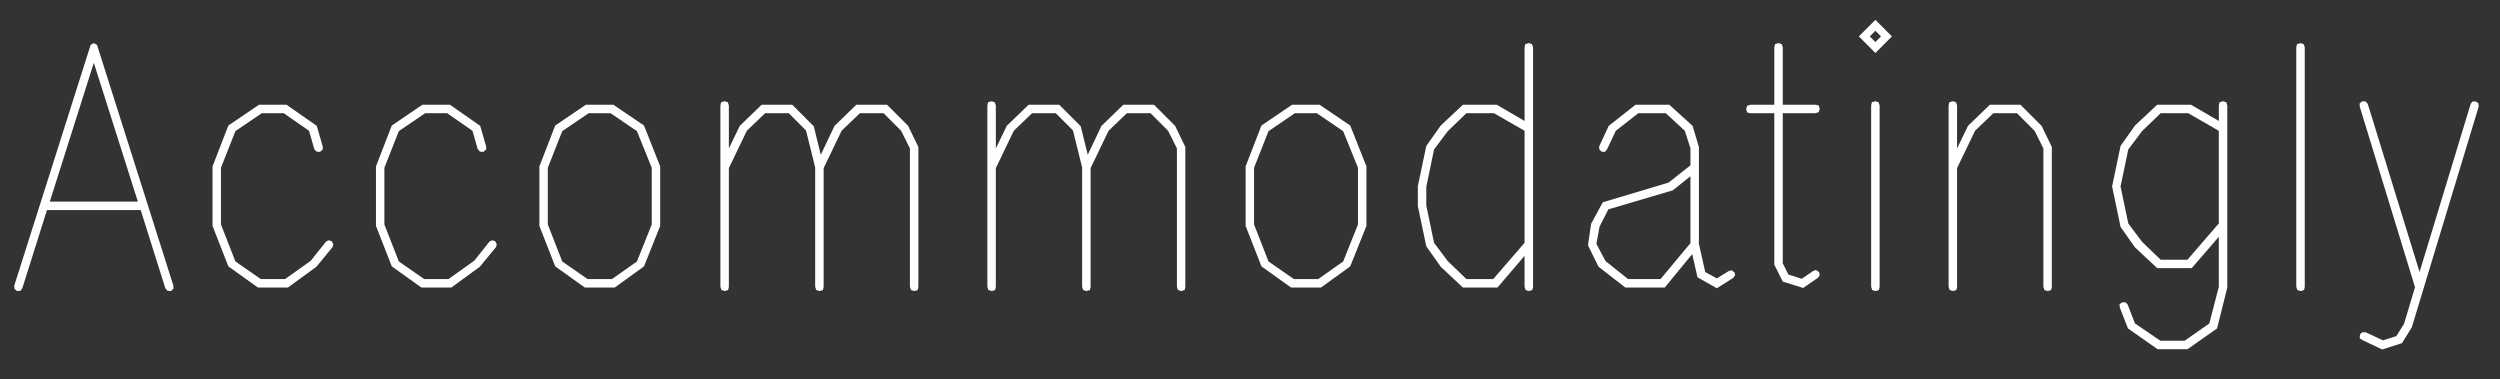
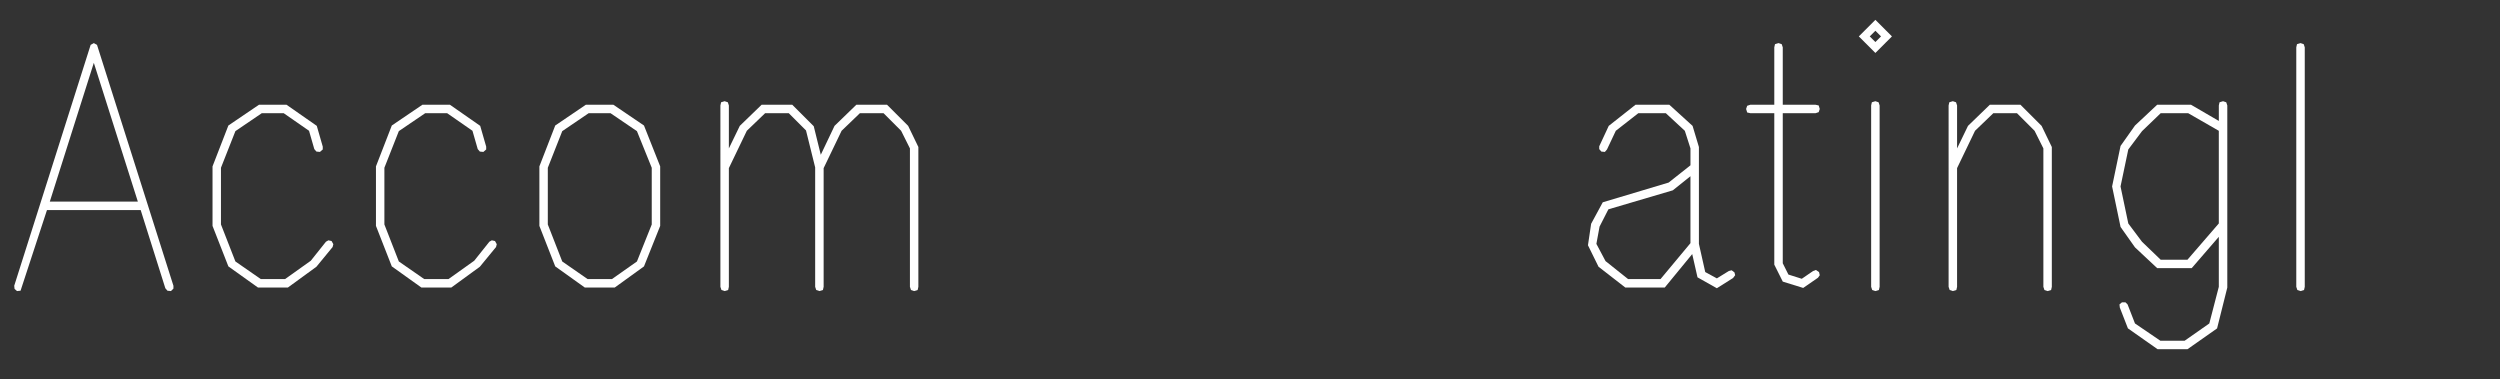
<svg xmlns="http://www.w3.org/2000/svg" id="Layer_1" data-name="Layer 1" viewBox="0 0 1511.8 229.17">
  <rect x="0" y="0" width="1511.8" height="229.17" fill="#333333" stroke="none" />
  <defs>
    <style>
      .cls-1 {
        fill: #fff;
        stroke-width: 0px;
      }
    </style>
  </defs>
-   <path class="cls-1" d="M12.43,175.8l-2.13.21-1.49-1.28-.21-1.92L54.82,27.13l1.92-1.06,1.92,1.06,46.22,145.69v1.7l-1.49,1.49-2.13-.21-1.28-1.49-14.91-47.29H28.41l-14.91,47.29-1.06,1.49ZM83.36,121.91l-26.62-83.92-26.62,83.92h53.25Z" />
+   <path class="cls-1" d="M12.43,175.8l-2.13.21-1.49-1.28-.21-1.92L54.82,27.13l1.92-1.06,1.92,1.06,46.22,145.69v1.7l-1.49,1.49-2.13-.21-1.28-1.49-14.91-47.29H28.41ZM83.36,121.91l-26.62-83.92-26.62,83.92h53.25Z" />
  <path class="cls-1" d="M138.1,161.1l-9.58-24.49v-36l9.58-24.71,18.53-12.57h16.61l18.32,12.78,3.62,12.57v1.7l-1.7,1.49-2.13-.21-1.28-1.49-3.19-11.08-15.34-10.65h-13.21l-15.98,10.86-8.73,22.15v34.29l8.73,22.37,15.34,10.65h14.7l15.55-11.08,9.16-11.5,1.49-.85,1.92.43,1.06,1.92-.43,1.7-9.8,11.93-17.25,12.57h-18.1l-17.89-12.78Z" />
  <path class="cls-1" d="M236.93,161.1l-9.58-24.49v-36l9.58-24.71,18.53-12.57h16.61l18.32,12.78,3.62,12.57v1.7l-1.7,1.49-2.13-.21-1.28-1.49-3.19-11.08-15.34-10.65h-13.21l-15.98,10.86-8.73,22.15v34.29l8.73,22.37,15.34,10.65h14.7l15.55-11.08,9.16-11.5,1.49-.85,1.92.43,1.06,1.92-.43,1.7-9.8,11.93-17.25,12.57h-18.1l-17.89-12.78Z" />
  <path class="cls-1" d="M335.76,161.1l-9.58-24.49v-36l9.58-24.71,18.53-12.57h16.61l18.53,12.57,9.8,24.71v36l-9.8,24.49-17.68,12.78h-18.1l-17.89-12.78ZM370.05,168.77l15.12-10.65,8.95-22.37v-34.29l-8.95-22.15-15.98-10.86h-13.21l-15.98,10.86-8.73,22.15v34.29l8.73,22.37,15.34,10.65h14.7Z" />
  <path class="cls-1" d="M550.89,175.37l-.64-1.92v-83.71l-5.32-10.65-10.65-10.65h-14.27l-11.08,10.65-10.86,22.58v71.78l-.43,1.92-2.13.64-1.92-.64-.64-1.92v-72.21l-5.54-22.36-10.44-10.44h-14.27l-11.08,10.65-10.86,22.58v71.78l-.43,1.92-2.13.64-1.92-.64-.64-1.92V63.76l.43-1.92,2.13-.64,1.92.64.64,1.92v25.99l6.6-13.63,13.21-12.78h18.53l12.99,12.99,4.26,17.25,8.31-17.47,13.21-12.78h18.53l12.78,12.78,6.18,12.78v84.56l-.43,1.92-2.13.64-1.92-.64Z" />
-   <path class="cls-1" d="M712.34,175.37l-.64-1.92v-83.71l-5.33-10.65-10.65-10.65h-14.27l-11.08,10.65-10.86,22.58v71.78l-.43,1.92-2.13.64-1.92-.64-.64-1.92v-72.21l-5.54-22.36-10.44-10.44h-14.27l-11.08,10.65-10.86,22.58v71.78l-.43,1.92-2.13.64-1.92-.64-.64-1.92V63.76l.43-1.92,2.13-.64,1.92.64.64,1.92v25.99l6.6-13.63,13.21-12.78h18.53l12.99,12.99,4.26,17.25,8.31-17.47,13.21-12.78h18.53l12.78,12.78,6.18,12.78v84.56l-.43,1.92-2.13.64-1.92-.64Z" />
-   <path class="cls-1" d="M762.83,161.1l-9.58-24.49v-36l9.58-24.71,18.53-12.57h16.61l18.53,12.57,9.8,24.71v36l-9.8,24.49-17.68,12.78h-18.1l-17.89-12.78ZM797.12,168.77l15.12-10.65,8.95-22.37v-34.29l-8.95-22.15-15.97-10.86h-13.21l-15.97,10.86-8.73,22.15v34.29l8.73,22.37,15.34,10.65h14.7Z" />
-   <path class="cls-1" d="M922.57,175.37l-.64-1.92v-18.74l-16.4,19.17h-20.87l-13.42-12.57-8.73-12.35-5.11-24.28v-12.14l5.11-24.28,8.73-12.35,13.42-12.57h20.45l16.83,9.8V28.62l.43-1.92,2.13-.64,1.92.64.64,1.92v144.84l-.43,1.92-2.13.64-1.92-.64ZM867.19,146.83l8.31,11.08,11.29,10.86h16.19l18.96-21.94v-67.73l-18.53-10.65h-16.61l-11.29,10.86-8.31,11.08-4.69,22.58v11.29l4.69,22.58Z" />
  <path class="cls-1" d="M1026.51,167.7l-3.19-14.06-16.61,20.23h-23.86l-16.19-12.57-6.39-12.99,1.92-12.99,7.03-12.99,39.83-11.93,13.21-10.44v-10.22l-3.41-10.65-11.5-10.65h-16.61l-13.63,10.65-5.33,11.29-1.28,1.49-2.13-.21-1.28-1.49v-1.7l5.75-12.35,16.19-12.78h20.45l14.06,12.78,3.83,12.78v58.57l3.83,17.04,7.03,3.83,7.24-4.47,1.7-.43,1.7,1.28.43,1.7-1.28,1.7-9.8,6.18-11.71-6.6ZM970.92,157.91l13.63,10.86h19.6l18.1-21.73v-40.47l-10.65,8.52-38.98,11.5-5.33,10.44-1.92,10.44,5.54,10.44Z" />
  <path class="cls-1" d="M1078.06,170.26l-5.11-10.22v-91.59h-14.48l-1.92-.43-.64-2.13.64-1.92,1.92-.64h14.48V28.62l.43-1.92,2.13-.64,1.92.64.64,1.92v34.72h19.81l1.92.43.64,2.13-.64,1.92-1.92.64h-19.81v90.74l3.41,6.82,8.09,2.56,6.82-4.69,1.7-.64,1.92,1.28.43,1.92-1.07,1.49-8.95,6.18-12.35-3.83Z" />
  <path class="cls-1" d="M1124.07,22.01l10.01-10.01,10.01,10.01-10.01,10.01-10.01-10.01ZM1137.49,22.01l-3.41-3.41-3.41,3.41,3.41,3.41,3.41-3.41ZM1132.16,175.37l-.64-1.92V63.76l.43-1.92,2.13-.64,1.92.64.64,1.92v109.69l-.43,1.92-2.13.64-1.92-.64Z" />
  <path class="cls-1" d="M1236.31,175.37l-.64-1.92v-83.71l-5.33-10.65-10.65-10.65h-14.27l-11.08,10.65-10.86,22.58v71.78l-.43,1.92-2.13.64-1.92-.64-.64-1.92V63.76l.43-1.92,2.13-.64,1.92.64.64,1.92v25.99l6.6-13.63,13.21-12.78h18.53l12.78,12.78,6.18,12.78v84.56l-.43,1.92-2.13.64-1.92-.64Z" />
  <path class="cls-1" d="M1286.8,198.59l-4.9-12.57-.21-1.92,1.49-1.28h2.13l1.28,1.28,4.47,11.5,15.34,10.44h14.7l14.91-10.44,5.75-22.15v-30.25l-16.4,18.96h-20.87l-13.42-12.57-8.73-12.35-5.11-24.49,5.11-24.49,8.73-12.35,13.42-12.57h20.45l16.83,9.8v-9.37l.43-1.92,2.13-.64,1.92.64.64,1.92v110.12l-6.18,24.71-17.89,12.57h-18.1l-17.89-12.57ZM1287.01,135.12l8.31,11.08,11.29,10.86h16.19l18.96-21.94v-56.02l-18.53-10.65h-16.61l-11.29,10.86-8.31,11.08-4.69,22.36,4.69,22.36Z" />
  <path class="cls-1" d="M1389.25,175.37l-.64-1.92V28.62l.43-1.92,2.13-.64,1.92.64.64,1.92v144.84l-.43,1.92-2.13.64-1.92-.64Z" />
-   <path class="cls-1" d="M1428.44,205.62l-1.49-1.07.21-2.34,1.28-1.28h2.13l10.44,4.9,8.09-2.56,4.69-7.46,6.6-22.15-33.44-109.27v-1.92l1.7-1.28,1.92.21,1.28,1.49,31.31,101.6,30.88-101.6,1.06-1.49h2.13l1.49,1.06.21,1.92-40.47,133.55-5.96,9.58-11.93,3.83-12.14-5.75Z" />
</svg>